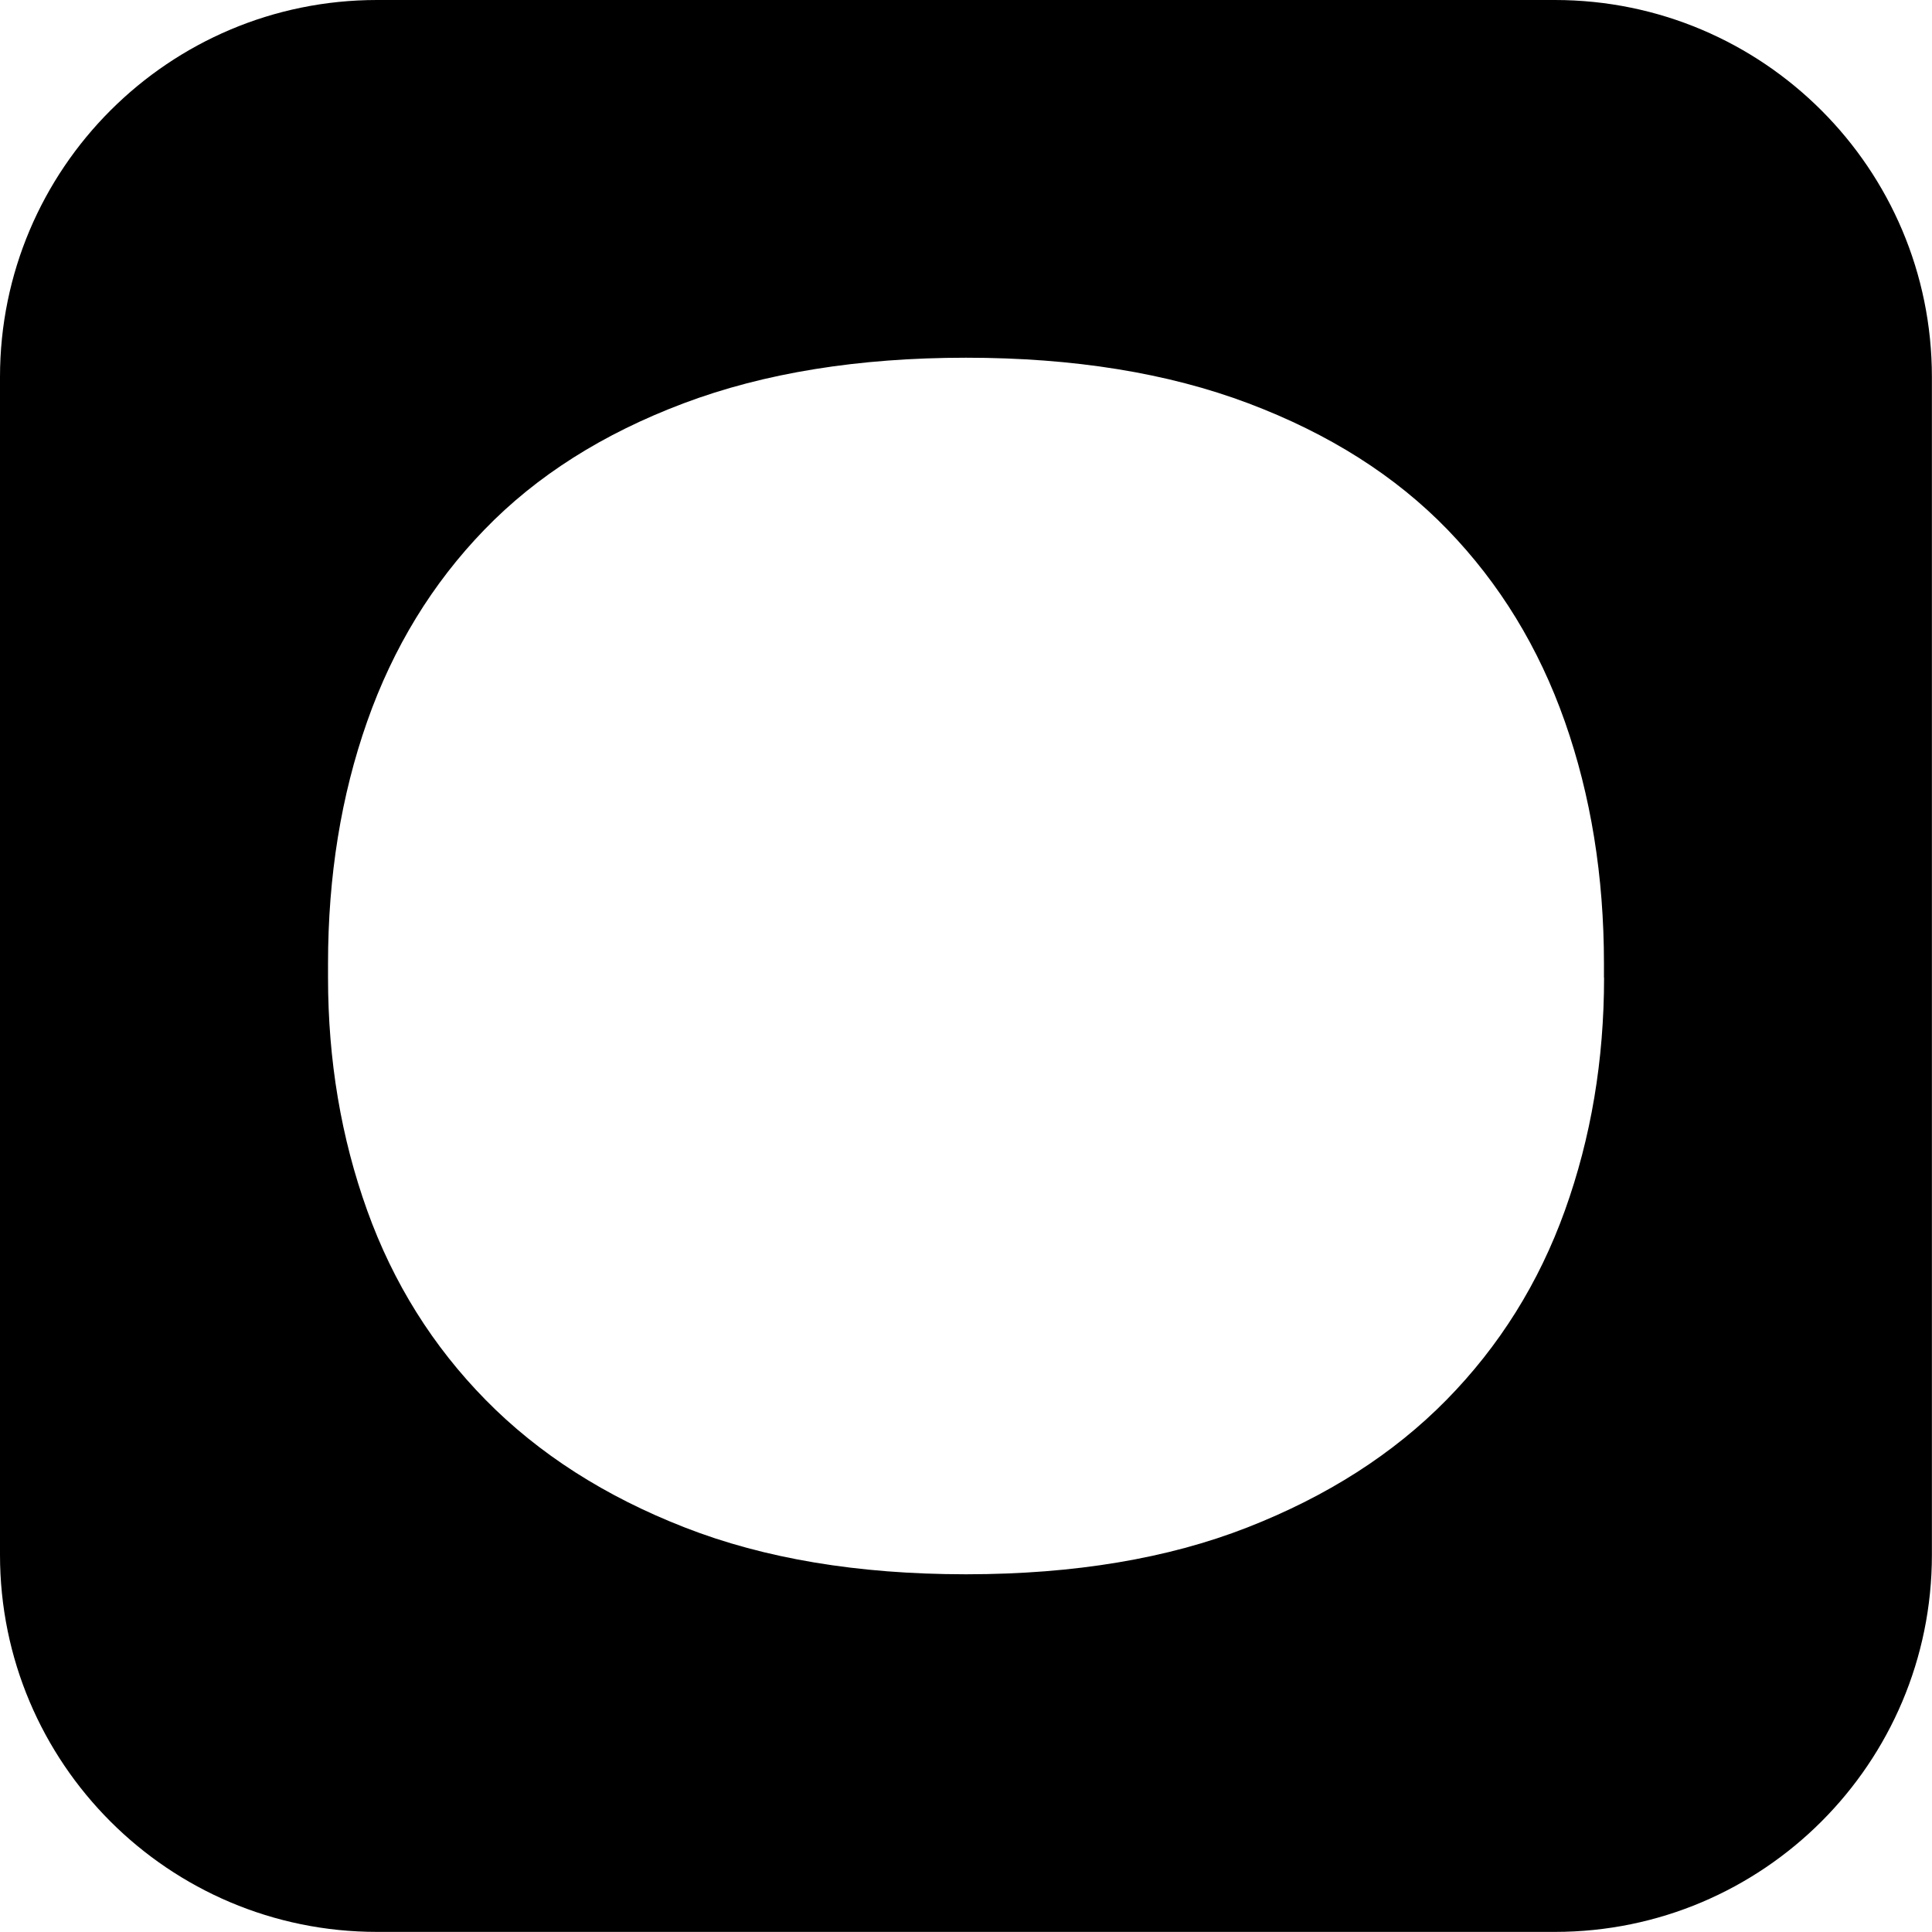
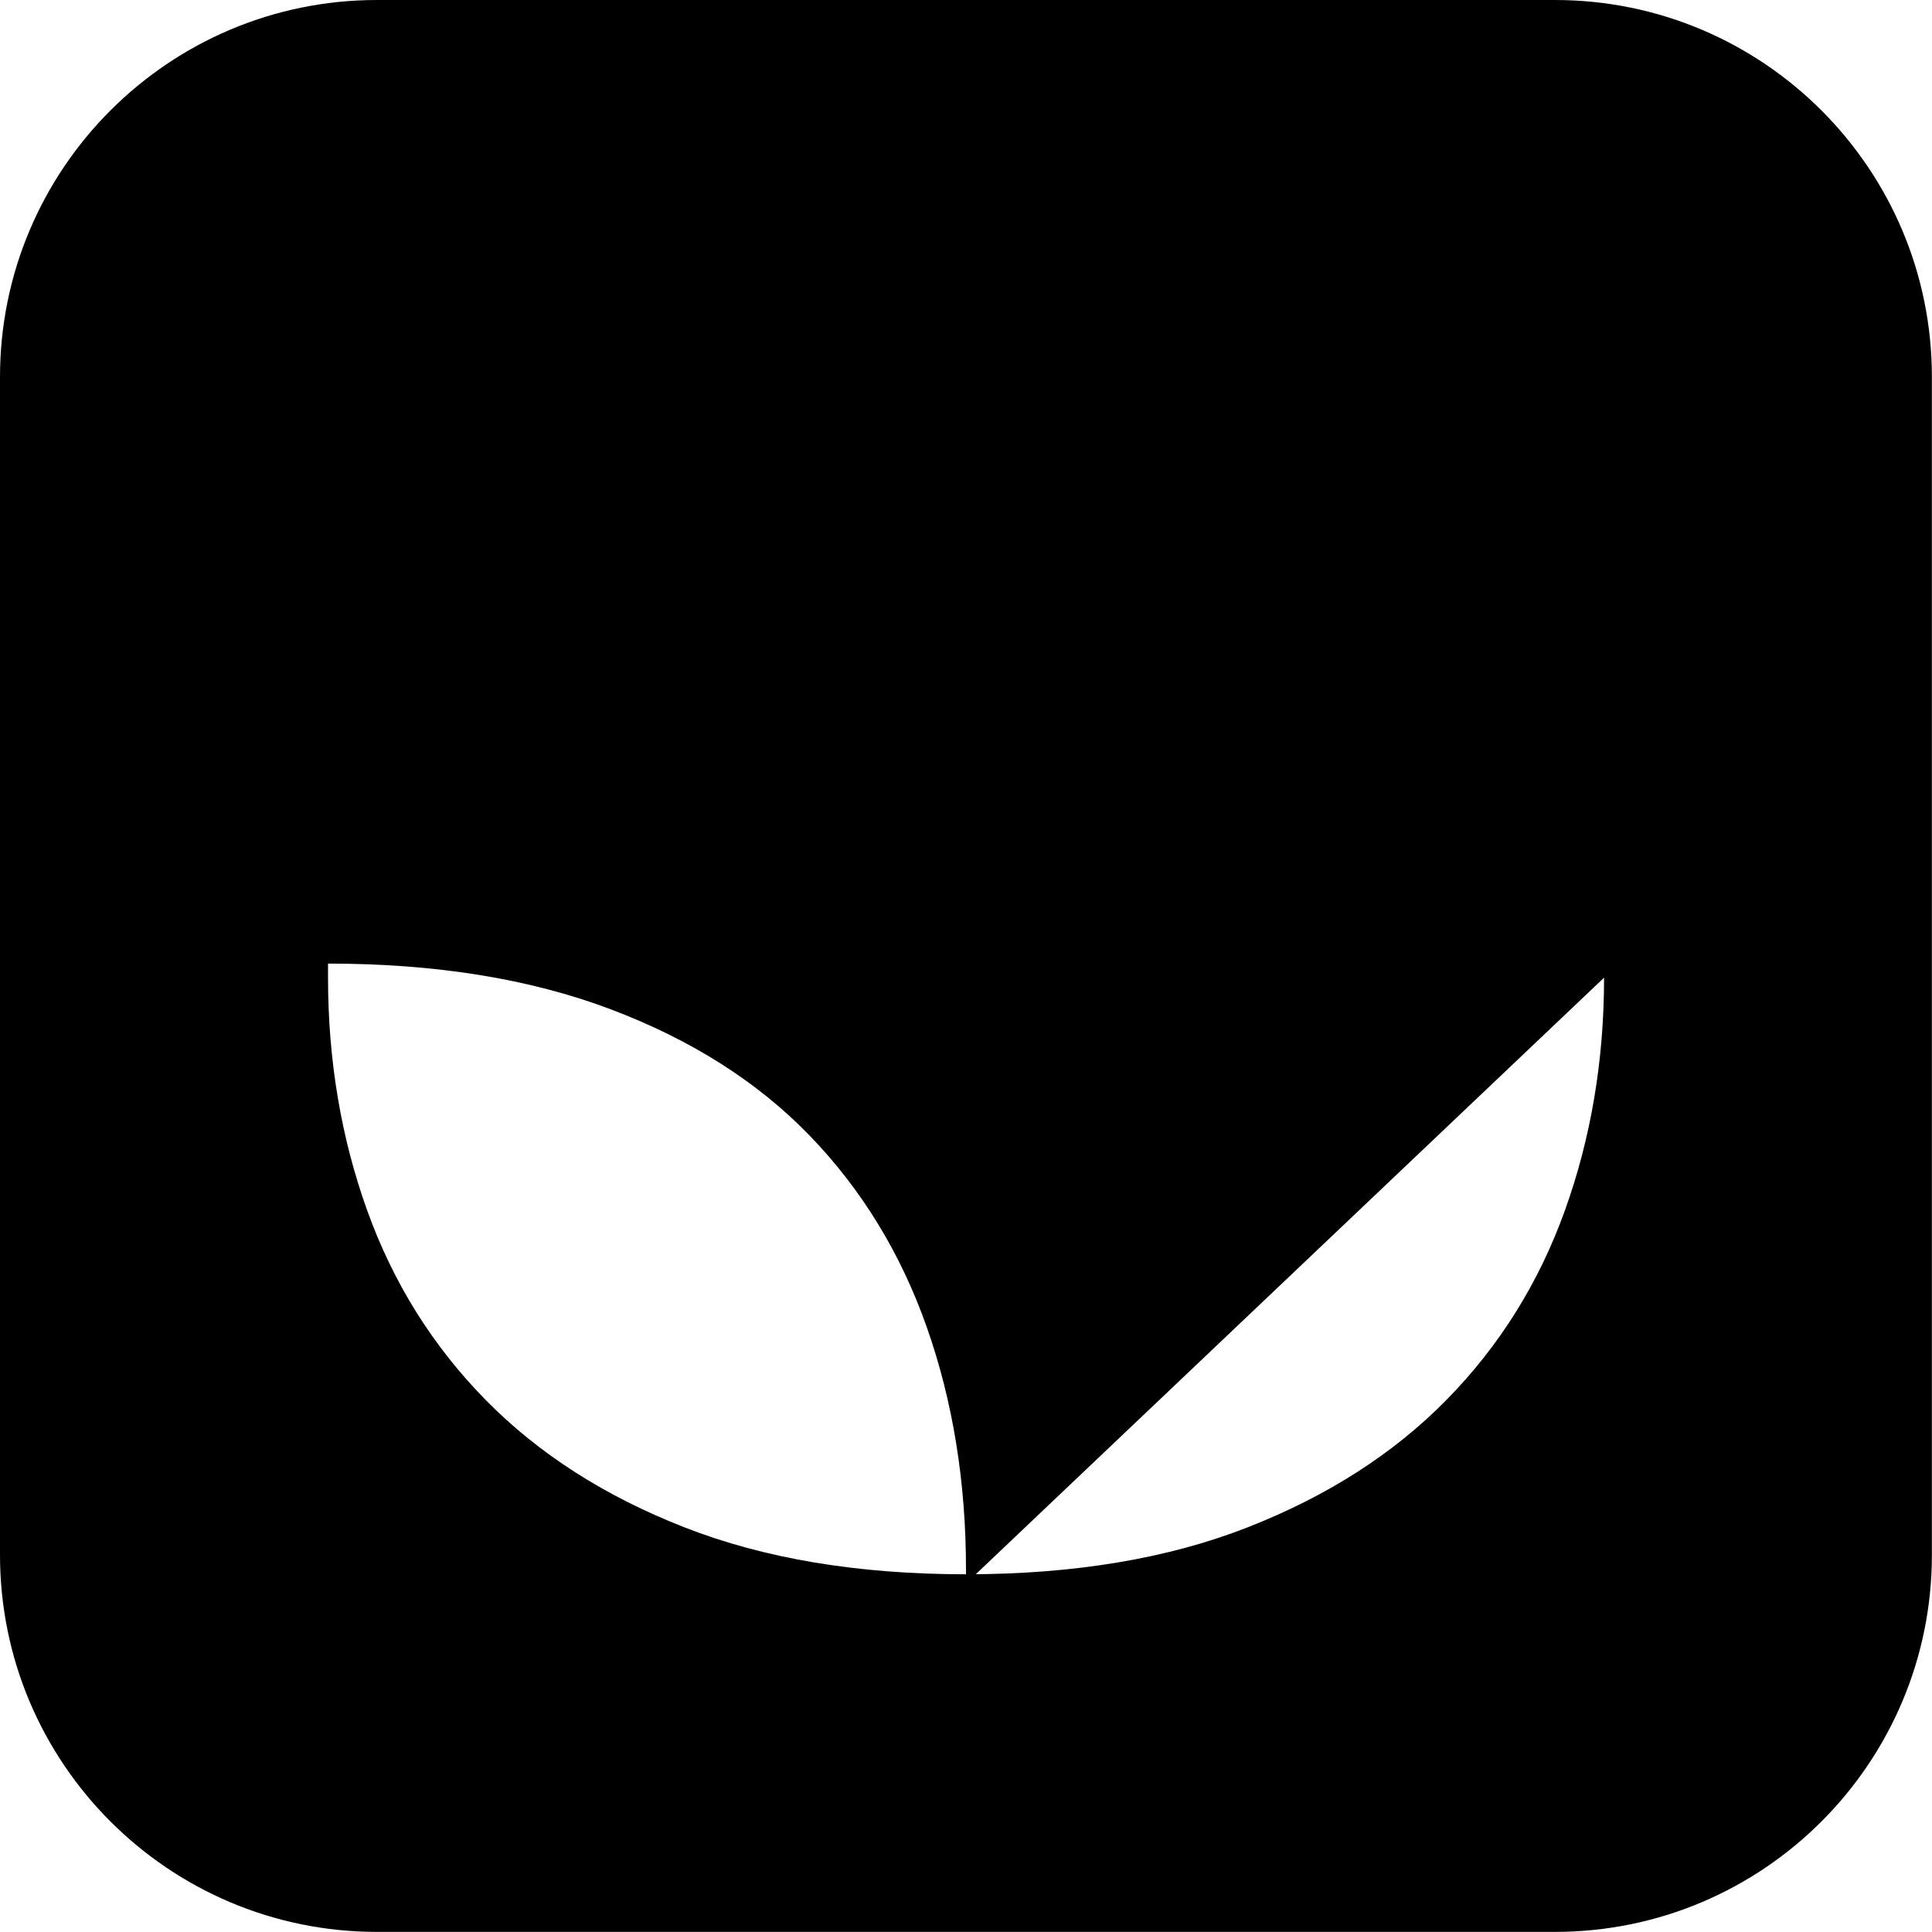
<svg xmlns="http://www.w3.org/2000/svg" id="_レイヤー_1" width="192" height="192" viewBox="0 0 192 192">
  <defs>
    <style>
      .cls-1 {stroke-width:0px;}
      @media (prefers-color-scheme: dark) {
        .cls-1 { fill: #ffb703; }
      }
    </style>
  </defs>
-   <path class="cls-1" d="m154.53,0H37.47C16.78,0,0,16.78,0,37.47v117.05c0,20.7,16.78,37.47,37.47,37.47h117.05c20.7,0,37.47-16.78,37.47-37.47V37.47c0-20.7-16.78-37.47-37.47-37.47Zm4.88,97.16c0,8.21-1.3,15.92-3.89,23.13-2.59,7.21-6.52,13.49-11.78,18.84-5.26,5.35-11.86,9.57-19.79,12.67-7.9,3.09-17.19,4.64-27.84,4.65-.04,0-.07,0-.11,0,0,0,0,0,0,0s0,0,0,0c-.04,0-.07,0-.11,0-10.65-.01-19.93-1.56-27.83-4.65-7.93-3.09-14.53-7.32-19.79-12.67-5.26-5.35-9.19-11.63-11.78-18.84-2.59-7.21-3.89-14.92-3.89-23.13v-1.4c0-8.68,1.3-16.7,3.89-24.06,2.59-7.36,6.48-13.72,11.65-19.06,5.18-5.36,11.78-9.54,19.8-12.56,8.02-3.02,17.38-4.53,28.06-4.53,0,0,0,0,0,0s0,0,0,0c10.69,0,20.05,1.51,28.06,4.53,8.03,3.03,14.62,7.21,19.8,12.56,5.17,5.35,9.06,11.7,11.65,19.06,2.59,7.36,3.89,15.38,3.89,24.06v1.4Z" />
+   <path class="cls-1" d="m154.53,0H37.47C16.78,0,0,16.78,0,37.47v117.05c0,20.7,16.78,37.47,37.47,37.47h117.05c20.7,0,37.47-16.78,37.47-37.47V37.47c0-20.7-16.78-37.47-37.47-37.47Zm4.88,97.16c0,8.21-1.3,15.92-3.89,23.13-2.59,7.21-6.52,13.49-11.78,18.84-5.26,5.35-11.86,9.57-19.79,12.67-7.9,3.09-17.19,4.64-27.84,4.65-.04,0-.07,0-.11,0,0,0,0,0,0,0s0,0,0,0c-.04,0-.07,0-.11,0-10.65-.01-19.93-1.56-27.83-4.65-7.93-3.09-14.53-7.32-19.79-12.67-5.26-5.35-9.19-11.63-11.78-18.84-2.59-7.21-3.89-14.92-3.89-23.13v-1.4s0,0,0,0c10.69,0,20.05,1.51,28.06,4.53,8.03,3.03,14.62,7.21,19.8,12.56,5.17,5.35,9.06,11.7,11.65,19.06,2.59,7.36,3.89,15.38,3.89,24.06v1.4Z" />
</svg>